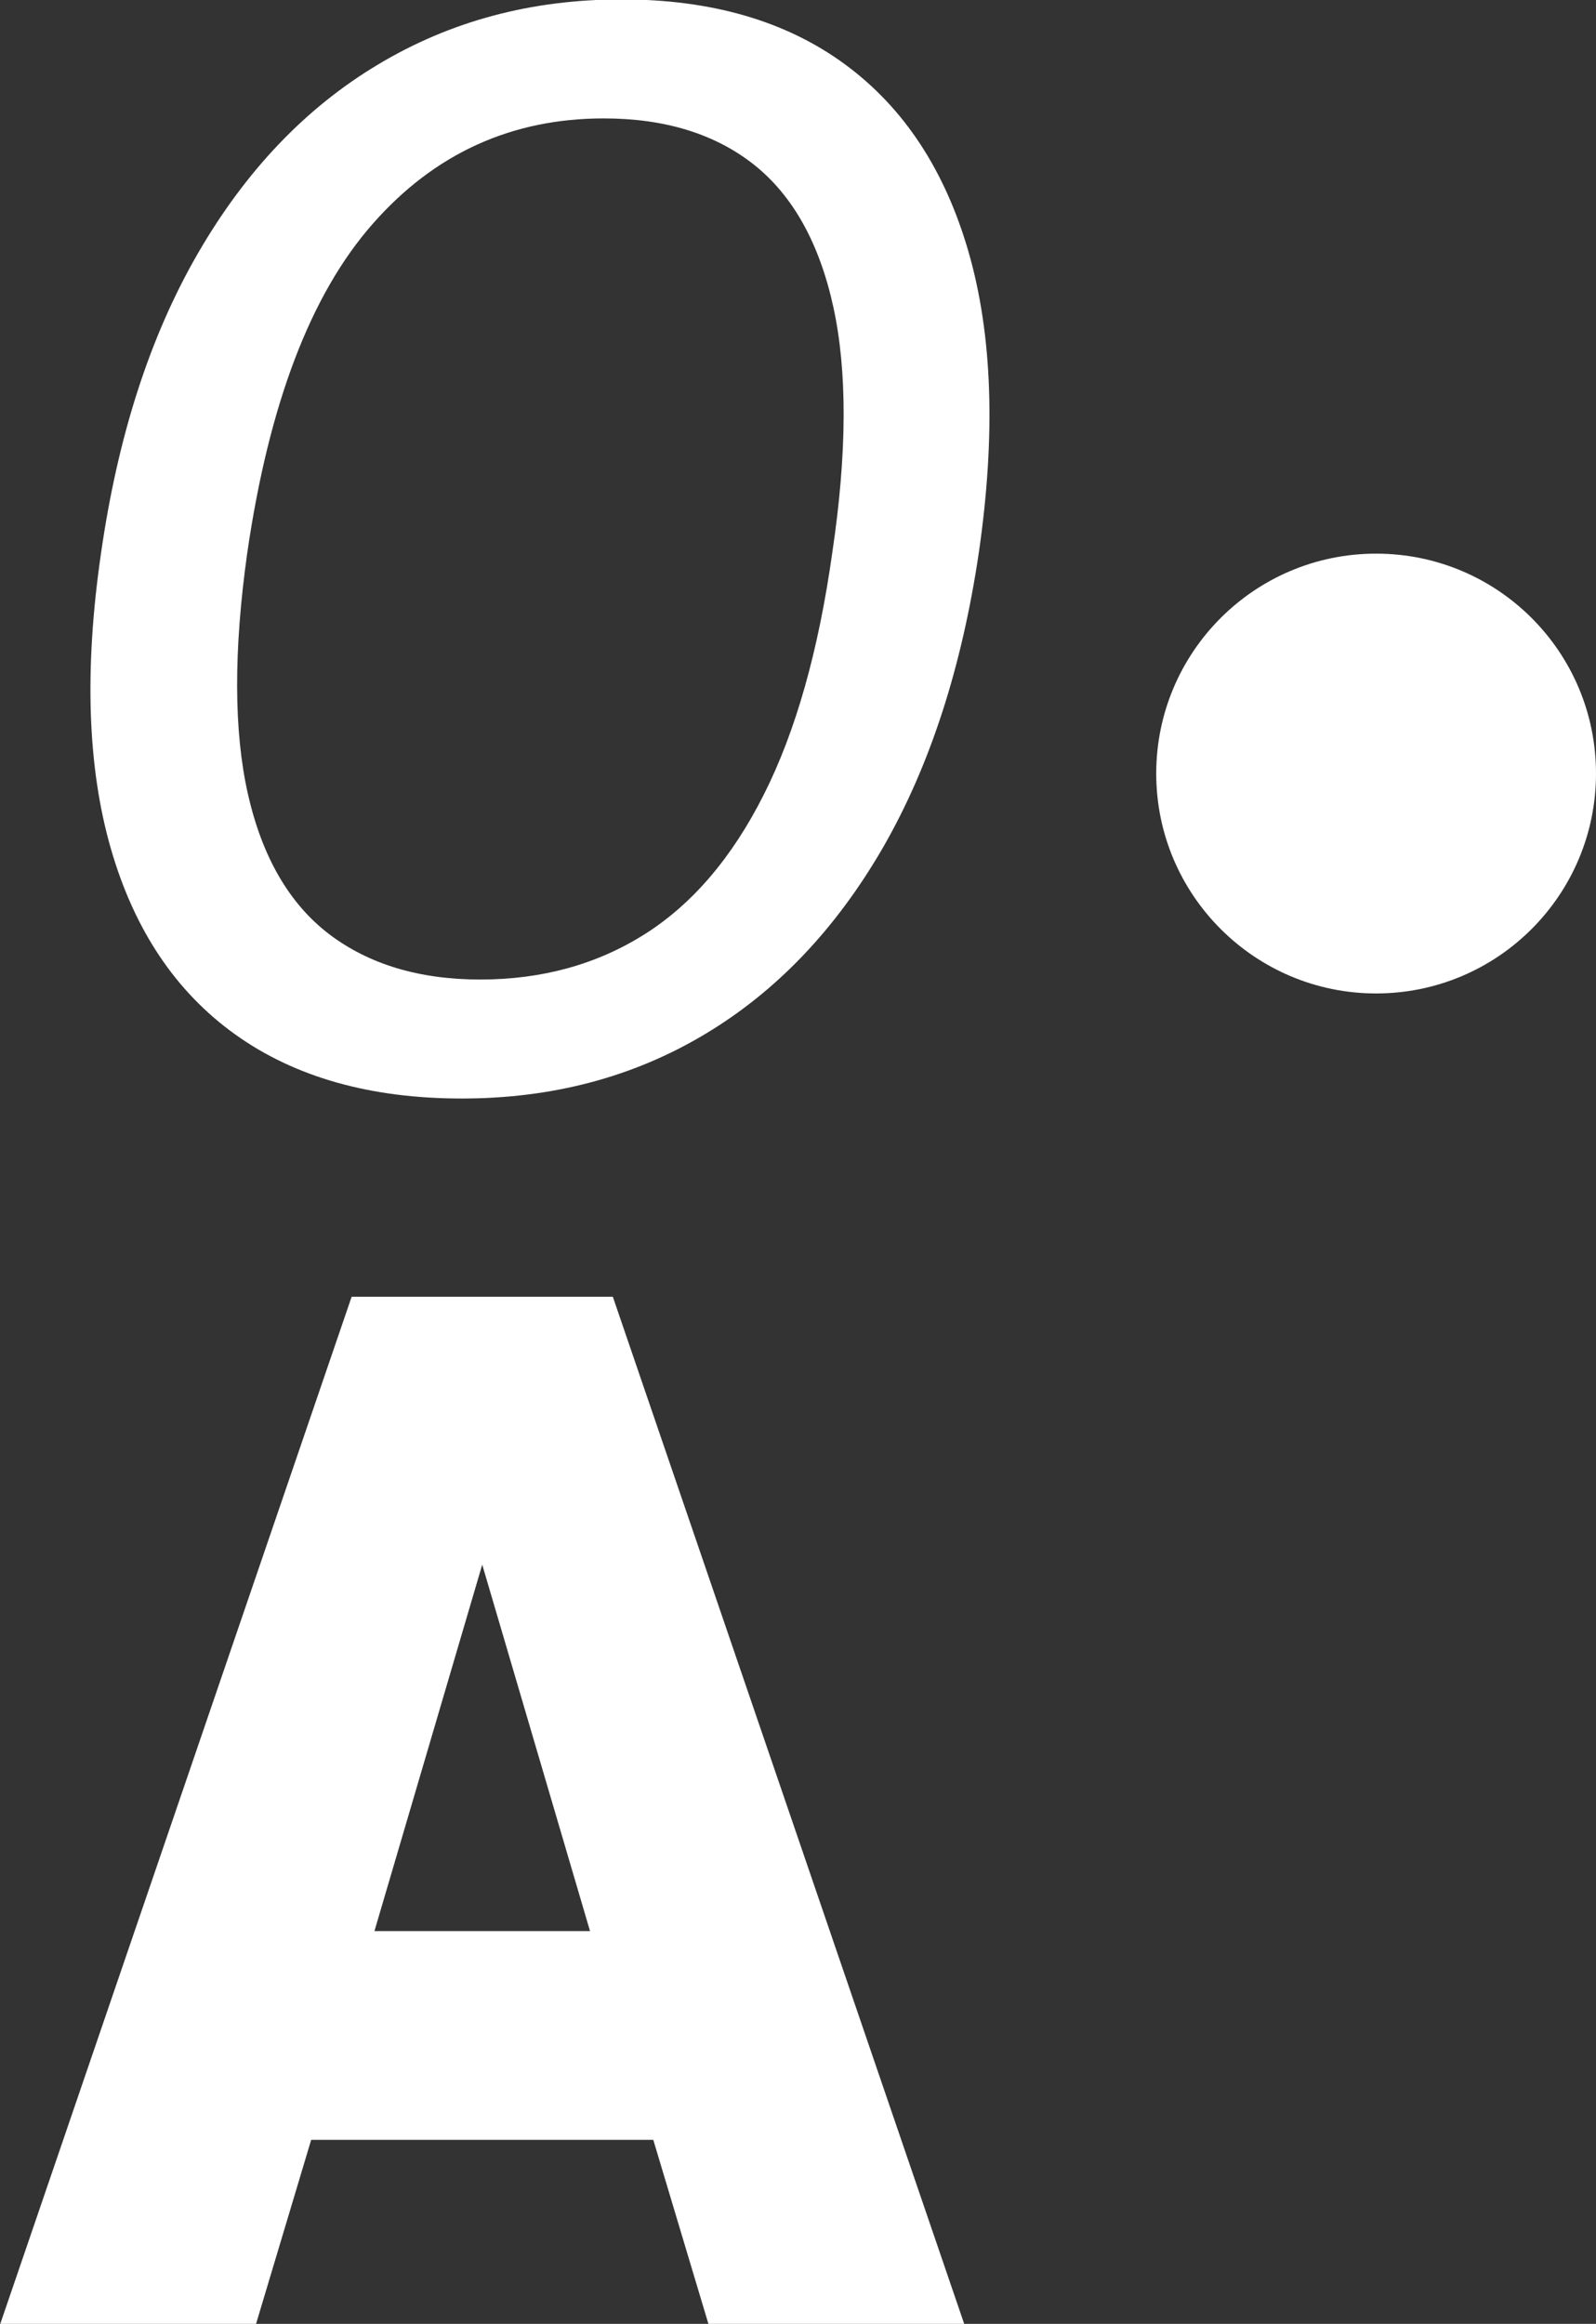
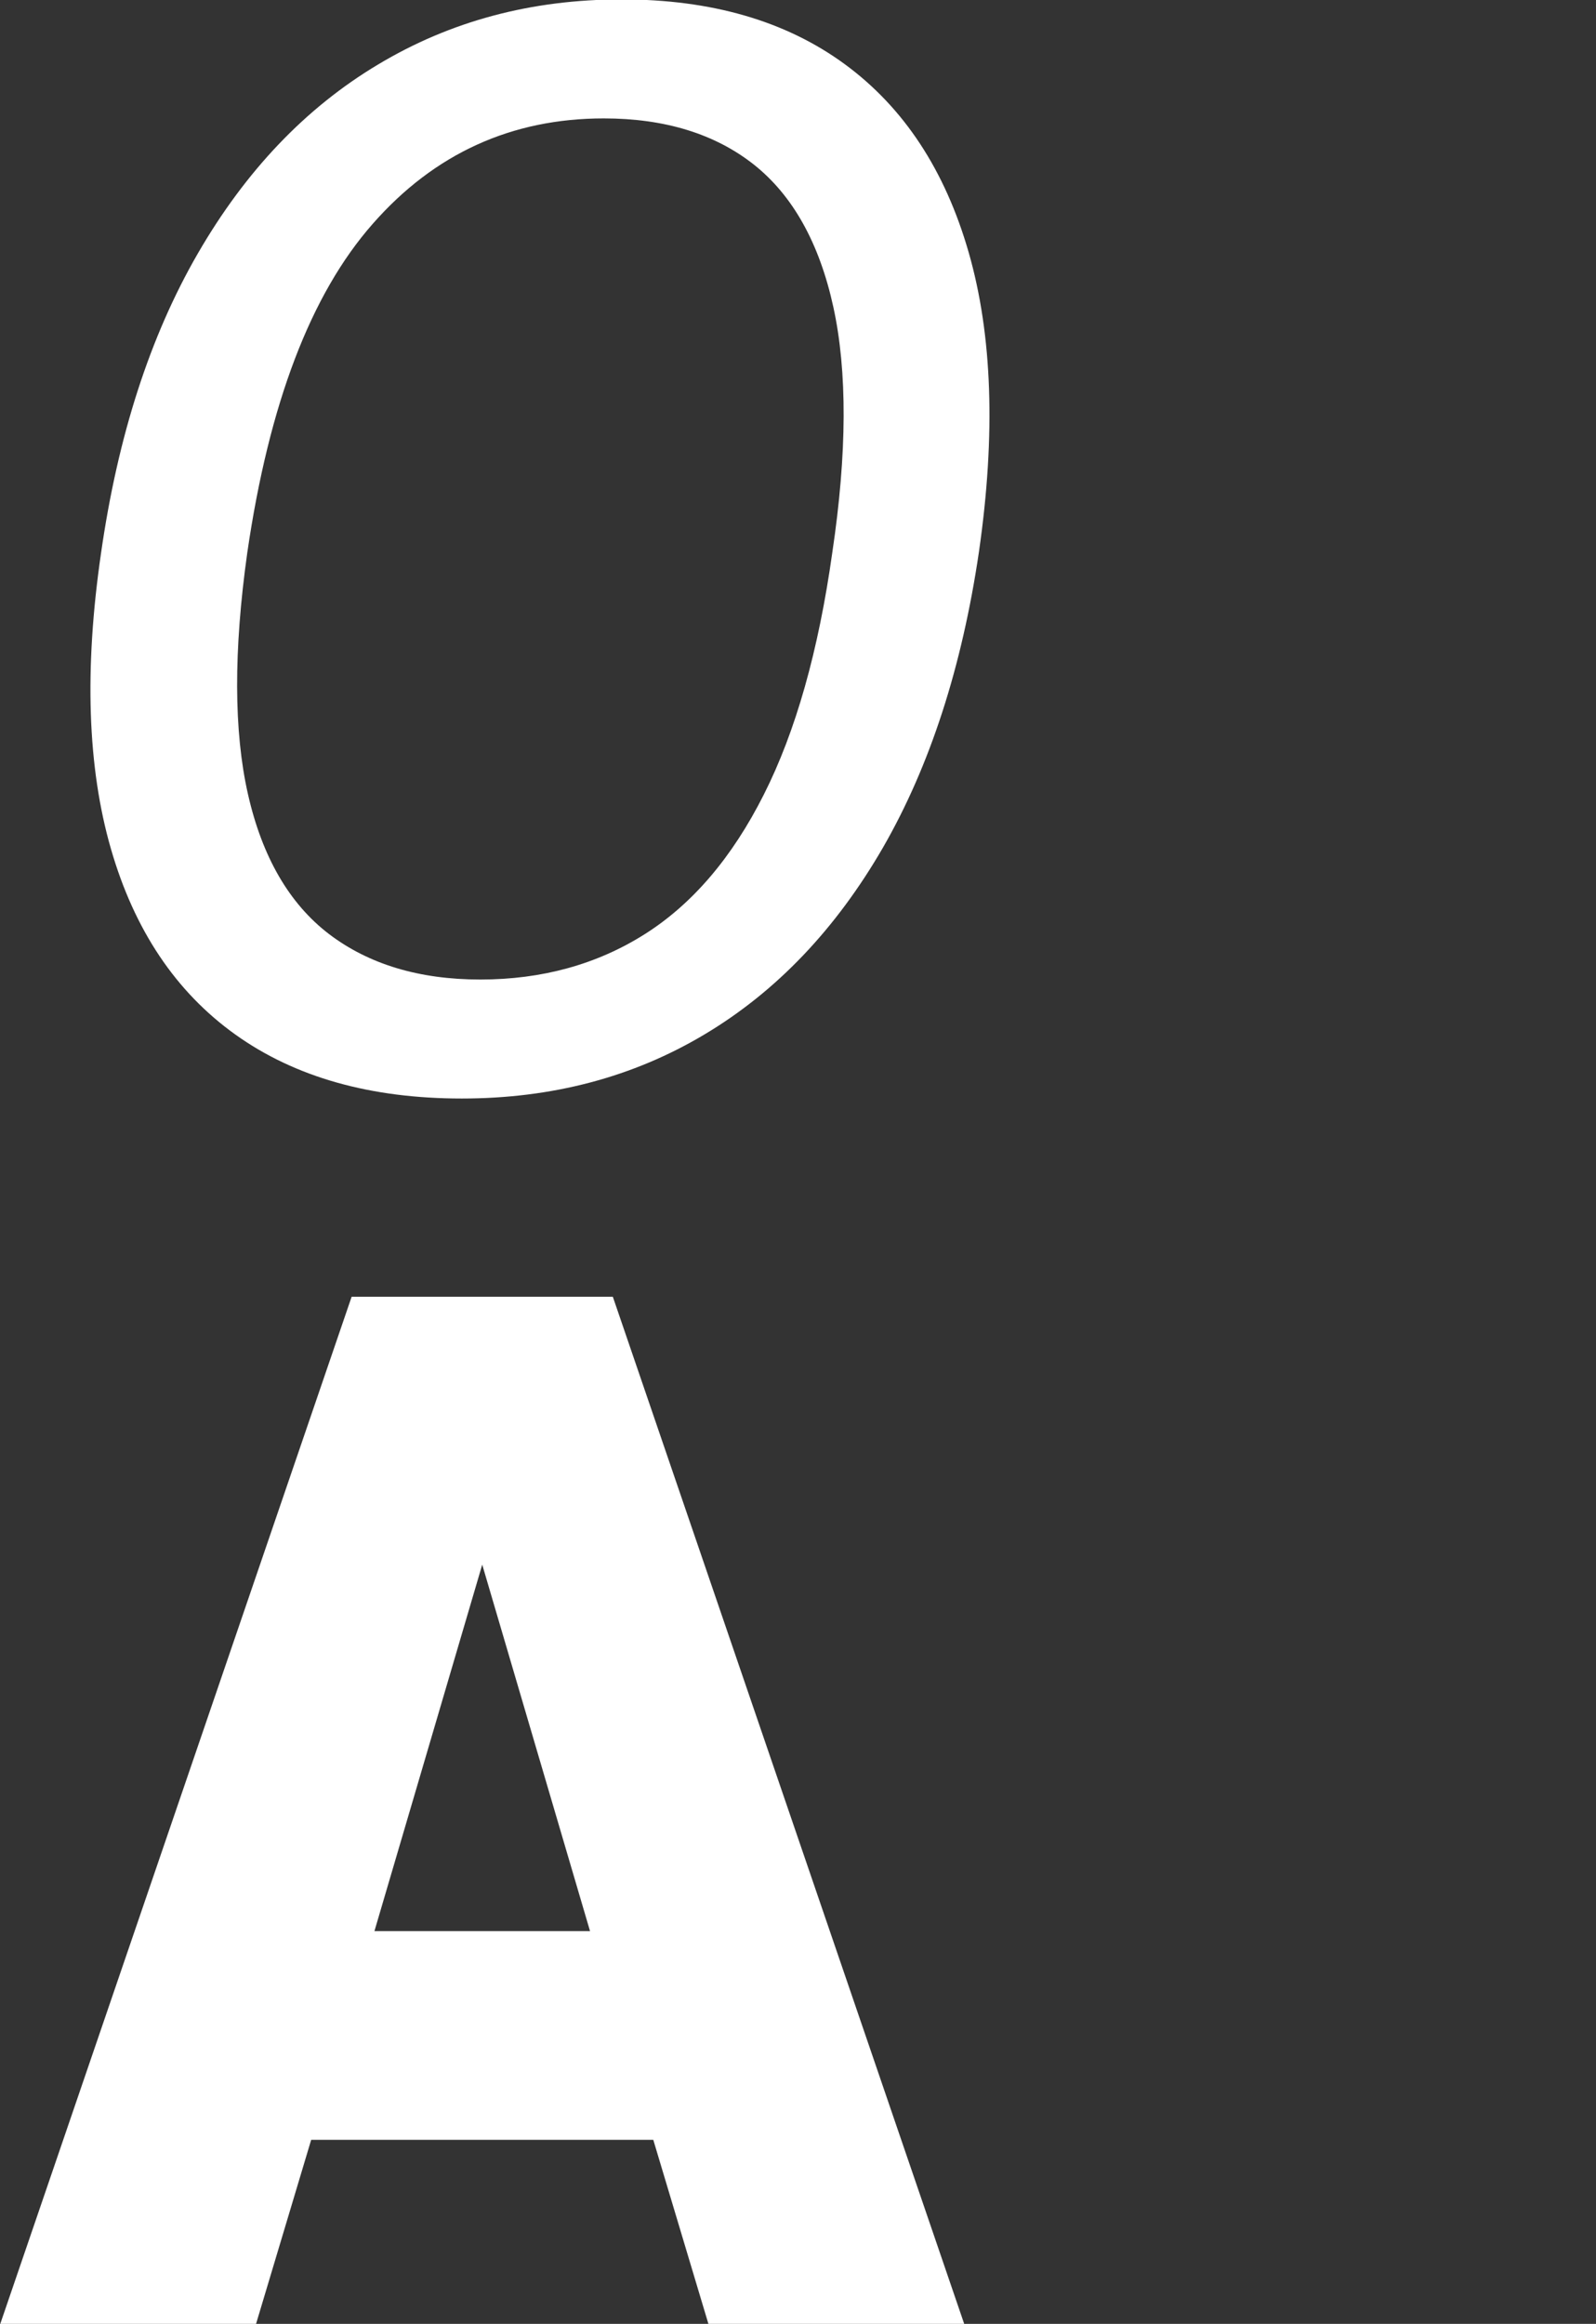
<svg xmlns="http://www.w3.org/2000/svg" version="1.1" id="Layer_1" x="0px" y="0px" viewBox="0 0 741.8 1080" style="enable-background:new 0 0 741.8 1080;" xml:space="preserve">
  <rect x="0" y="0" width="741.8" height="1080" fill="#333333" stroke="none" />
  <style type="text/css">
	.st0{fill:#FFFFFF;}
</style>
  <g>
    <g transform="translate(517.235, 806.66)">
      <g>
        <path class="st0" d="M-398.3,273.6l25.7-85.8h159l25.7,85.8H-69L-232.4-204h-121.4l-163.4,477.6H-398.3z M-293.1-79.5l50.1,170.3     h-100.2L-293.1-79.5z" />
      </g>
    </g>
  </g>
  <g>
    <g transform="translate(517.235, 380.93)">
      <g>
        <path class="st0" d="M-302.6,129.6c-42.4,0-77.5-9.9-105.2-29.7c-27.7-19.8-47-48.6-57.9-86.4c-10.9-37.8-12.4-83.5-4.6-137.2     c7.8-54.6,22.8-101,45-139.4c22.2-38.4,50.1-67.7,83.7-87.8c33.6-20.2,71.3-30.3,113.3-30.3c41.7,0,76.3,10,103.7,30.1     c27.4,20.1,46.6,49.2,57.6,87.5c11,38.3,12.6,84.6,4.8,138.9C-70.1-70.9-85-25-106.8,12.9c-21.9,37.9-49.5,66.9-82.8,86.8     C-223,119.7-260.7,129.6-302.6,129.6z M-294,74.3c28.6,0,54.1-7,76.3-21c22.2-14,40.7-35.6,55.5-65     c14.8-29.3,25.4-66.8,31.8-112.4c6.9-46.3,7-84.3,0.5-114.1c-6.5-29.8-18.9-51.9-36.9-66.2c-18.1-14.3-41.4-21.5-69.8-21.5     c-42.8,0-78.7,16.3-107.4,49c-28.8,32.7-48.2,83.6-58.3,152.8c-6.4,45.6-6.3,83,0.3,112.2c6.6,29.2,19.2,50.9,37.6,65     C-345.9,67.2-322.4,74.3-294,74.3z" />
      </g>
    </g>
  </g>
-   <path class="st0" d="M639.6,257.3c-56.5,0-102.2,45.8-102.2,102.2s45.8,102.2,102.2,102.2S741.8,416,741.8,359.5  S696.1,257.3,639.6,257.3" />
</svg>